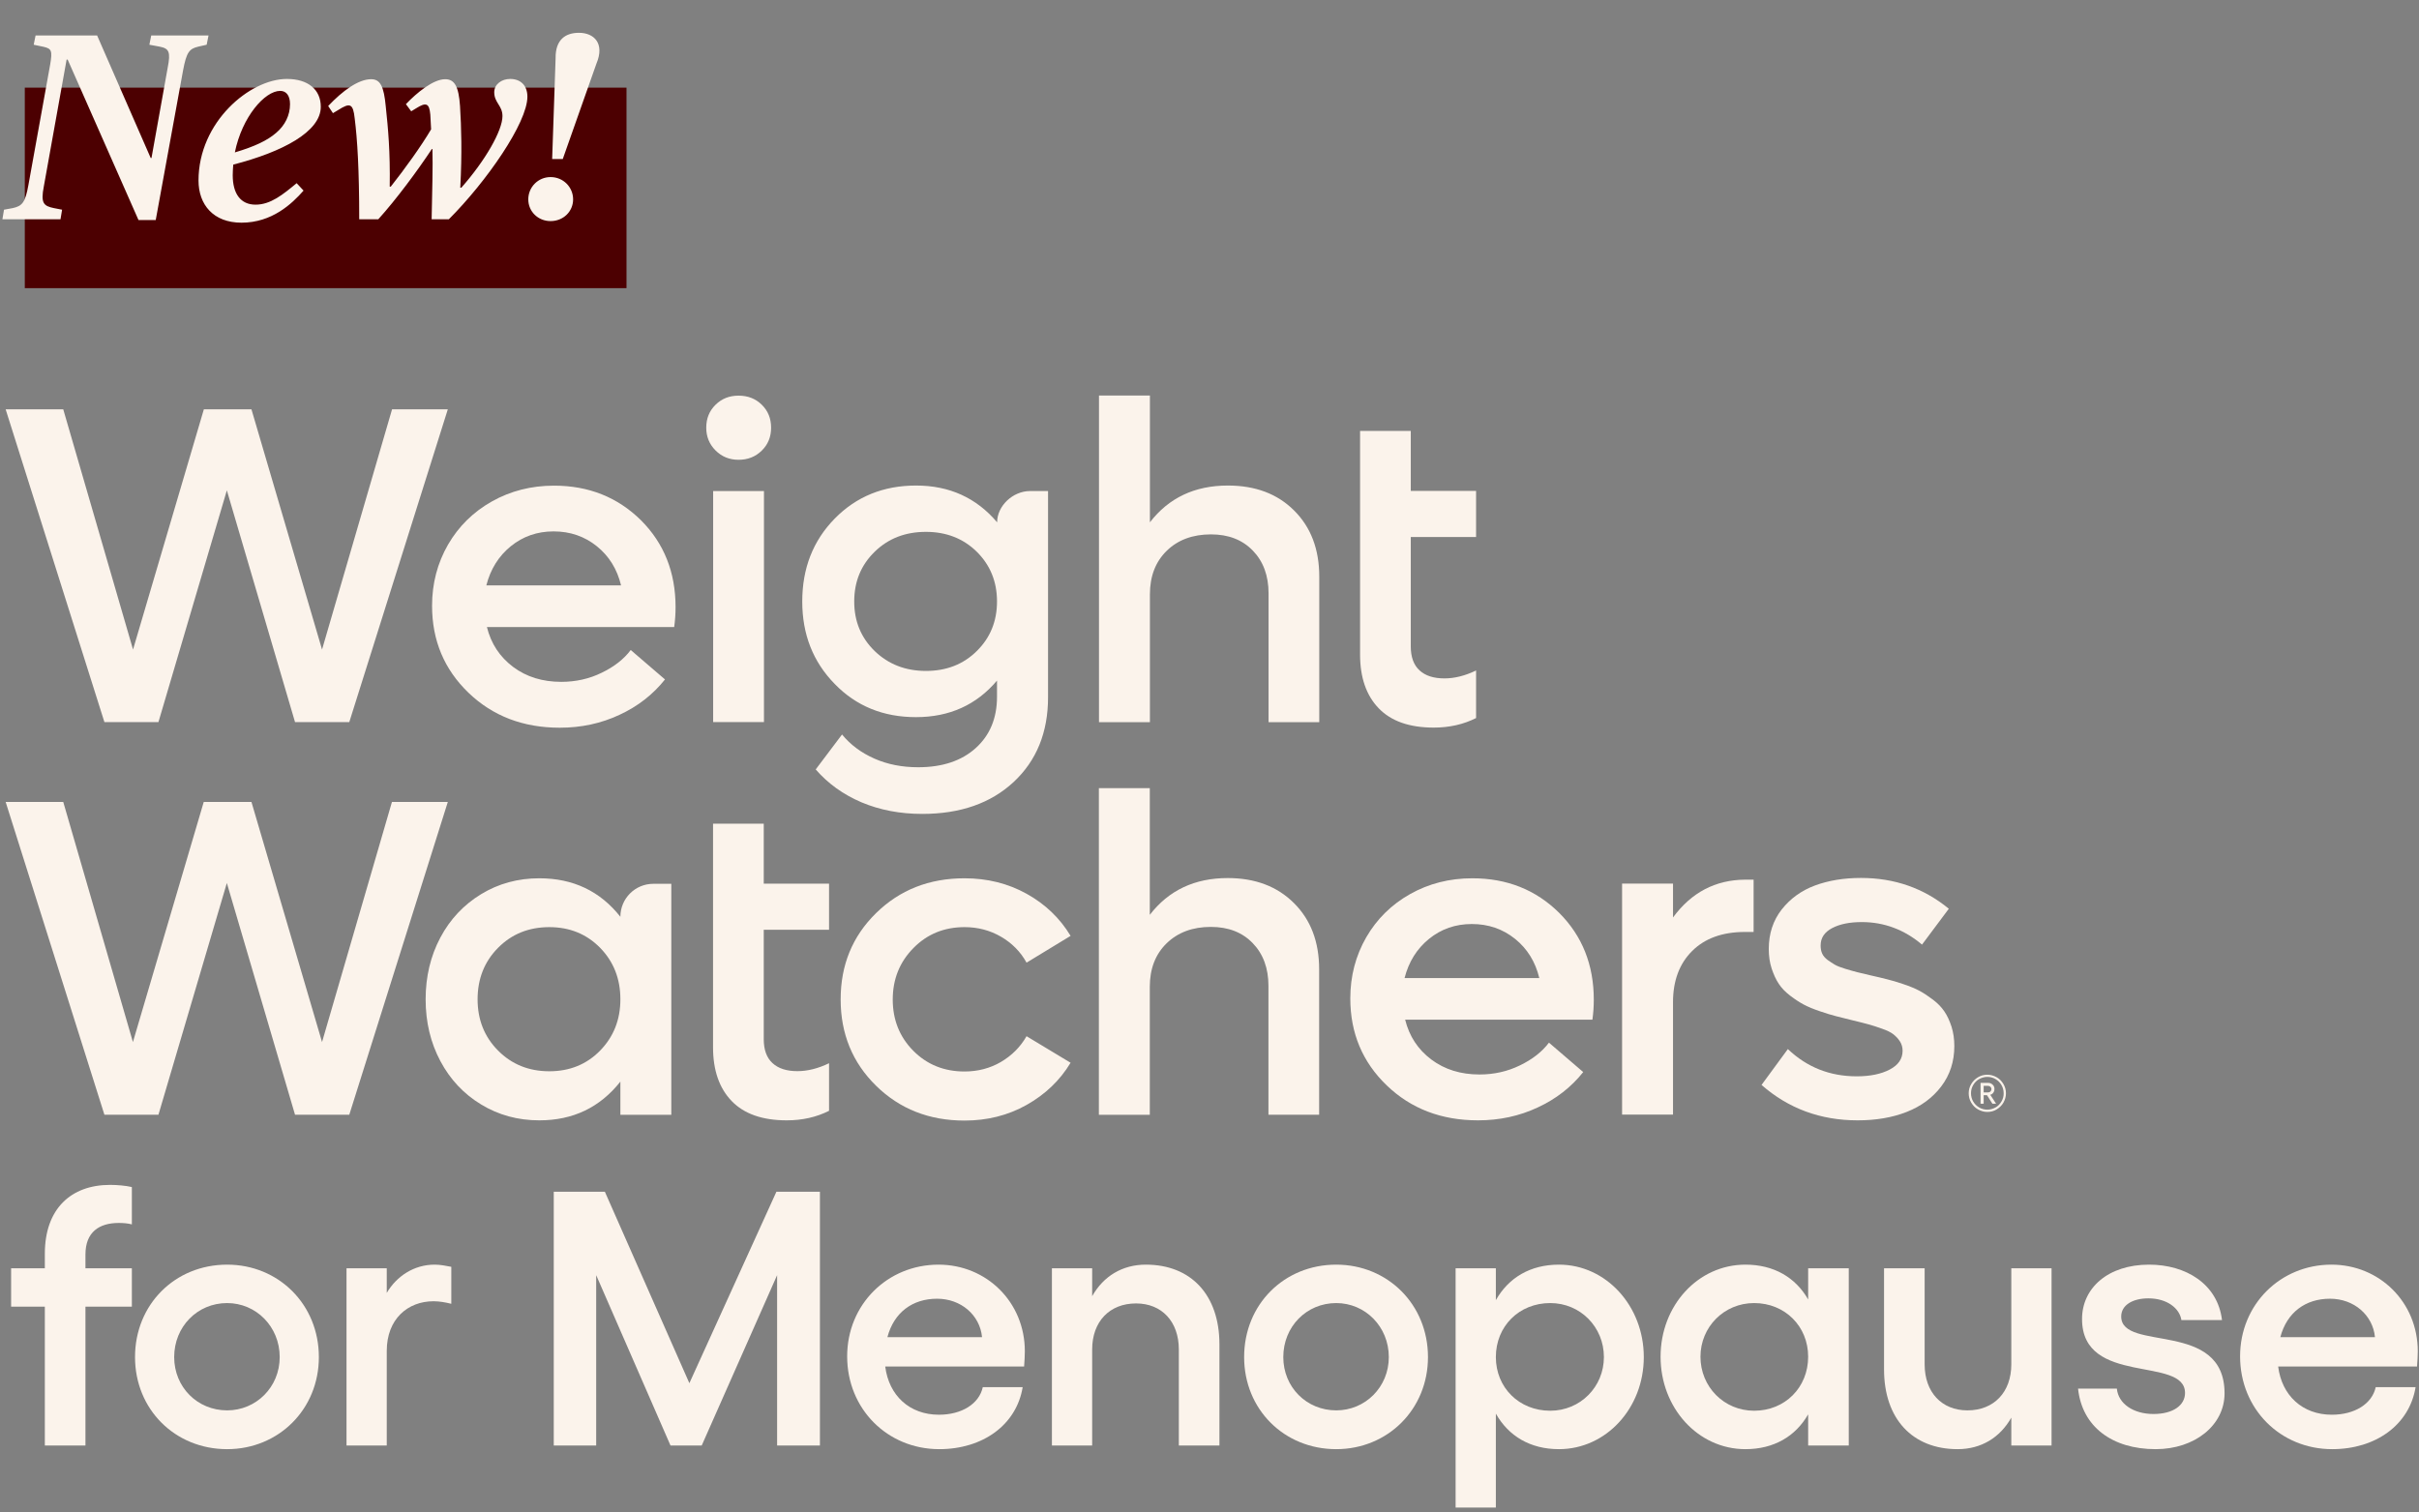
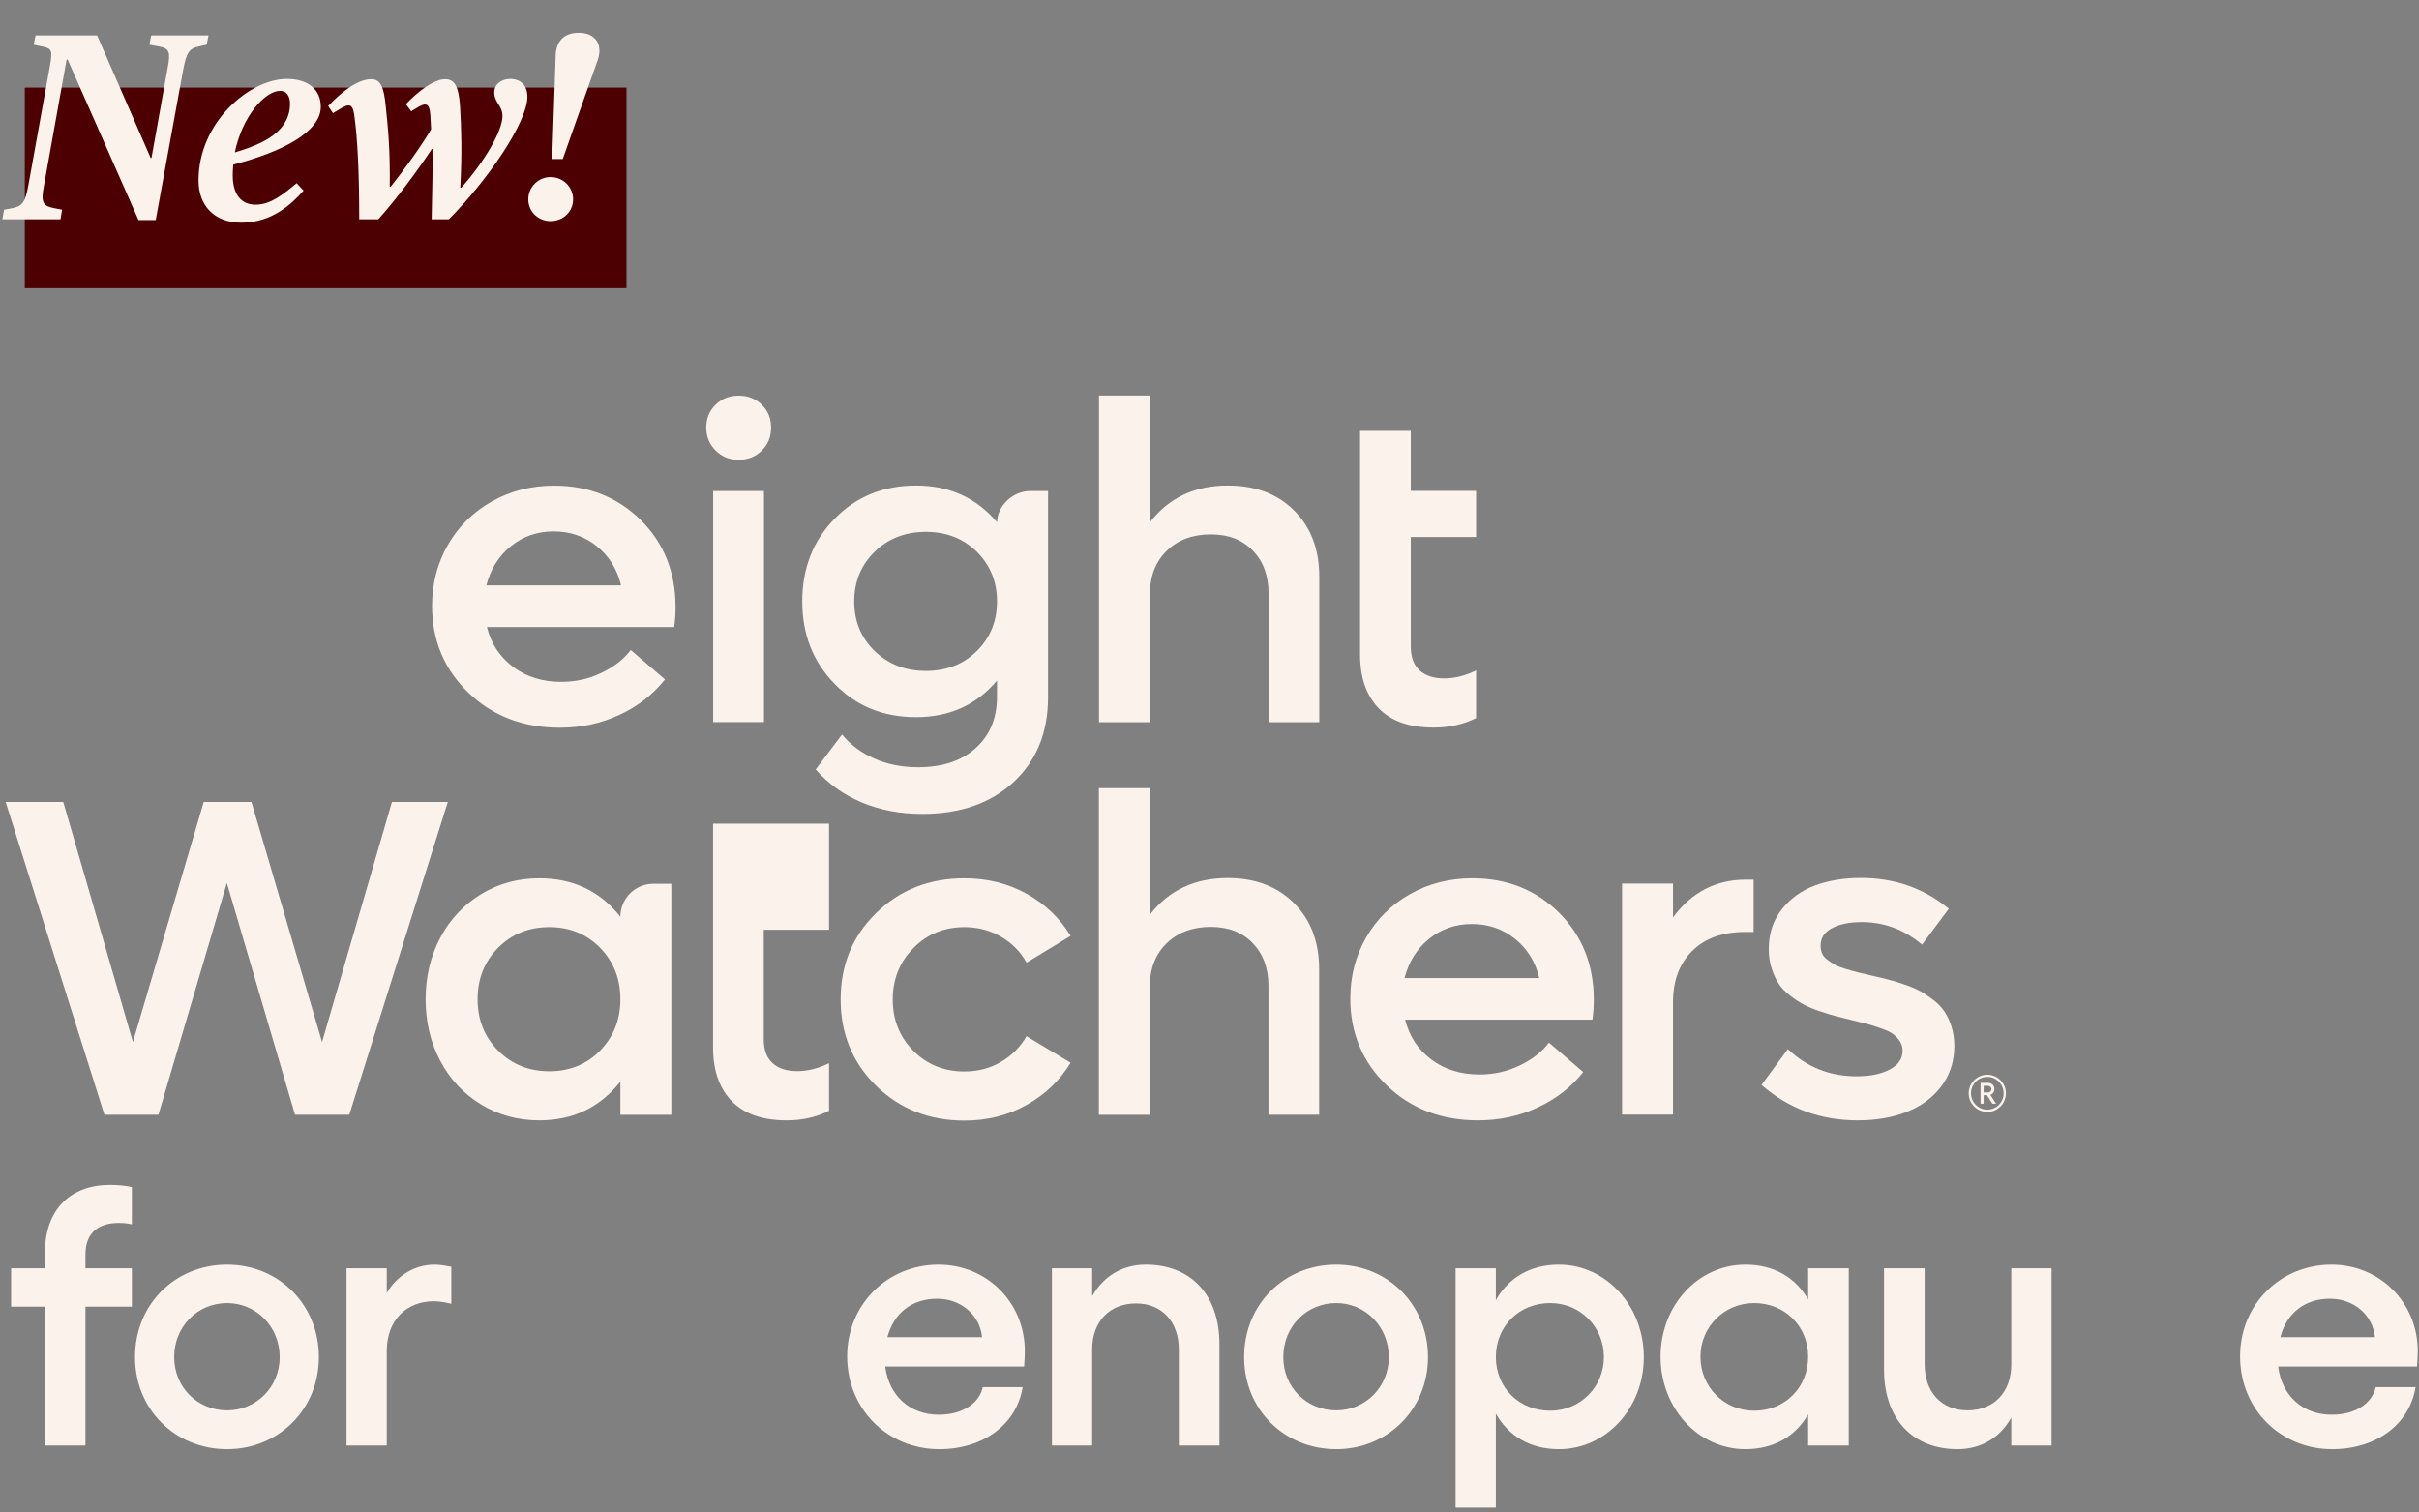
<svg xmlns="http://www.w3.org/2000/svg" width="379" height="237" viewBox="0 0 379 237" fill="none">
  <rect x="0" y="0" width="379" height="237" fill="#808080" stroke="none" />
  <g clip-path="url(#clip0_5727_3860)">
    <path d="M61.408 125.678L50.456 163.306L39.397 125.678H31.921L20.826 163.306L9.91 125.678H0.886L16.358 174.691H24.824L35.542 138.378L46.223 174.691H54.725L70.162 125.678H61.408Z" fill="#FBF3EB" />
    <path d="M97.199 143.673C94.028 139.656 89.796 137.639 84.5 137.639C81.15 137.639 78.106 138.467 75.385 140.125C72.666 141.781 70.522 144.051 68.991 146.933C67.46 149.815 66.686 153.057 66.686 156.606C66.686 160.173 67.46 163.397 68.991 166.278C70.522 169.161 72.666 171.448 75.385 173.087C78.106 174.745 81.15 175.573 84.5 175.573C89.777 175.573 93.992 173.555 97.199 169.502V174.708H105.178V138.503H102.368C99.505 138.503 97.199 140.809 97.199 143.673ZM94.028 164.639C91.921 166.801 89.256 167.882 86.067 167.882C82.861 167.882 80.177 166.801 78.033 164.639C75.89 162.478 74.827 159.794 74.827 156.606C74.827 153.399 75.89 150.698 78.033 148.536C80.177 146.375 82.843 145.294 86.067 145.294C89.256 145.294 91.903 146.375 94.028 148.536C96.136 150.698 97.199 153.382 97.199 156.606C97.199 159.794 96.136 162.478 94.028 164.639Z" fill="#FBF3EB" />
-     <path d="M119.661 129.082H111.717V164.117C111.717 167.72 112.69 170.53 114.635 172.547C116.58 174.564 119.462 175.573 123.263 175.573C125.712 175.573 127.928 175.069 129.892 174.078V166.621C128.18 167.449 126.523 167.863 124.938 167.863C123.245 167.863 121.948 167.449 121.03 166.602C120.111 165.756 119.661 164.513 119.661 162.838V145.708H129.892V138.486H119.661V129.082Z" fill="#FBF3EB" />
+     <path d="M119.661 129.082H111.717V164.117C111.717 167.72 112.69 170.53 114.635 172.547C116.58 174.564 119.462 175.573 123.263 175.573C125.712 175.573 127.928 175.069 129.892 174.078V166.621C128.18 167.449 126.523 167.863 124.938 167.863C123.245 167.863 121.948 167.449 121.03 166.602C120.111 165.756 119.661 164.513 119.661 162.838V145.708H129.892V138.486V129.082Z" fill="#FBF3EB" />
    <path d="M151.128 145.294C153.218 145.294 155.109 145.798 156.821 146.789C158.531 147.78 159.883 149.13 160.837 150.86L167.736 146.663C166.061 143.889 163.774 141.691 160.855 140.071C157.937 138.449 154.695 137.639 151.111 137.639C145.581 137.639 140.97 139.458 137.259 143.096C133.548 146.735 131.711 151.238 131.711 156.623C131.711 162.009 133.566 166.531 137.259 170.151C140.97 173.79 145.581 175.609 151.111 175.609C154.677 175.609 157.919 174.799 160.837 173.16C163.755 171.52 166.061 169.323 167.736 166.548L160.837 162.388C159.865 164.081 158.531 165.414 156.821 166.423C155.127 167.413 153.218 167.917 151.111 167.917C147.922 167.917 145.238 166.837 143.095 164.675C140.951 162.514 139.871 159.83 139.871 156.642C139.871 153.453 140.951 150.769 143.095 148.59C145.257 146.375 147.941 145.294 151.128 145.294Z" fill="#FBF3EB" />
    <path d="M192.358 137.603C187.171 137.603 183.1 139.529 180.146 143.366V123.517H172.167V174.708H180.146V154.643C180.146 151.814 181.029 149.545 182.776 147.834C184.541 146.122 186.847 145.258 189.711 145.258C192.449 145.258 194.628 146.104 196.267 147.798C197.906 149.491 198.735 151.724 198.735 154.498V174.691H206.679V151.905C206.679 147.599 205.364 144.141 202.734 141.529C200.122 138.918 196.664 137.603 192.358 137.603Z" fill="#FBF3EB" />
    <path d="M230.671 137.639C227.105 137.639 223.862 138.467 220.944 140.106C218.026 141.745 215.721 144.015 214.064 146.879C212.406 149.761 211.56 152.949 211.56 156.461C211.56 161.901 213.469 166.44 217.269 170.097C221.07 173.754 225.844 175.573 231.571 175.573C234.922 175.573 238.038 174.907 240.921 173.555C243.802 172.223 246.18 170.368 248.053 168.008L242.685 163.397C241.604 164.837 240.073 166.027 238.129 166.963C236.183 167.917 234.057 168.386 231.806 168.386C228.87 168.386 226.348 167.612 224.259 166.044C222.169 164.477 220.8 162.406 220.152 159.794H249.494C249.638 158.767 249.71 157.74 249.71 156.677C249.71 151.22 247.909 146.681 244.288 143.06C240.632 139.44 236.11 137.639 230.671 137.639ZM220.061 153.274C220.71 150.734 221.989 148.68 223.898 147.131C225.807 145.582 228.041 144.807 230.599 144.807C233.193 144.807 235.445 145.582 237.371 147.131C239.299 148.68 240.56 150.734 241.172 153.274H220.061Z" fill="#FBF3EB" />
    <path d="M262.121 143.781V138.467H254.142V174.672H262.121V157.056C262.121 153.688 263.13 151.004 265.129 149.022C267.129 147.041 269.884 146.05 273.397 146.05H274.748V137.855H273.397C268.768 137.89 265.003 139.854 262.121 143.781Z" fill="#FBF3EB" />
    <path d="M304.63 158.497C304.18 157.83 303.586 157.219 302.847 156.66C302.108 156.101 301.406 155.634 300.739 155.273C300.073 154.913 299.226 154.57 298.218 154.228C297.209 153.886 296.362 153.634 295.678 153.472C294.993 153.291 294.129 153.093 293.102 152.859C292.184 152.643 291.463 152.481 290.977 152.354C290.473 152.229 289.86 152.049 289.139 151.833C288.419 151.616 287.861 151.4 287.482 151.184C287.122 150.968 286.726 150.715 286.329 150.428C285.934 150.121 285.645 149.797 285.483 149.419C285.321 149.059 285.249 148.626 285.249 148.176C285.249 146.969 285.861 146.068 287.068 145.438C288.275 144.807 289.824 144.502 291.697 144.502C295.209 144.502 298.362 145.69 301.136 148.032L305.333 142.412C301.442 139.205 296.849 137.585 291.571 137.585C288.887 137.585 286.492 137.981 284.348 138.773C282.222 139.566 280.493 140.827 279.143 142.538C277.81 144.249 277.125 146.303 277.125 148.716C277.125 149.833 277.269 150.842 277.575 151.779C277.882 152.697 278.242 153.507 278.692 154.174C279.124 154.841 279.737 155.471 280.493 156.047C281.25 156.624 281.97 157.092 282.619 157.435C283.267 157.776 284.114 158.137 285.14 158.479C286.167 158.821 286.996 159.091 287.681 159.253C288.347 159.434 289.212 159.65 290.274 159.902C291.337 160.154 292.166 160.37 292.76 160.532C293.354 160.694 294.039 160.911 294.831 161.199C295.624 161.469 296.218 161.758 296.615 162.063C297.011 162.37 297.371 162.73 297.66 163.181C297.947 163.613 298.092 164.117 298.092 164.675C298.092 165.918 297.425 166.909 296.075 167.612C294.741 168.314 293.012 168.674 290.905 168.674C286.69 168.674 283.105 167.251 280.115 164.405L275.99 170.025C280.205 173.717 285.213 175.573 291.048 175.573C293.913 175.573 296.47 175.14 298.722 174.258C300.974 173.376 302.793 172.042 304.144 170.26C305.513 168.458 306.197 166.351 306.197 163.937C306.197 162.856 306.053 161.847 305.765 160.911C305.441 159.938 305.08 159.145 304.63 158.497Z" fill="#FBF3EB" />
    <path d="M192.377 76.09C187.189 76.09 183.118 78.017 180.164 81.854V61.986H172.185V113.178H180.164V93.129C180.164 90.302 181.047 88.032 182.794 86.321C184.541 84.61 186.865 83.745 189.728 83.745C192.466 83.745 194.647 84.592 196.286 86.285C197.925 87.978 198.753 90.212 198.753 92.985V113.178H206.697V90.374C206.697 86.069 205.382 82.61 202.752 79.999C200.14 77.387 196.681 76.09 192.377 76.09Z" fill="#FBF3EB" />
    <path d="M143.509 112.385C148.75 112.385 152.983 110.476 156.207 106.657V109.197C156.207 112.547 155.091 115.231 152.875 117.231C150.66 119.23 147.652 120.239 143.851 120.239C141.329 120.239 139.042 119.788 137.006 118.887C134.953 117.987 133.259 116.726 131.927 115.105L127.802 120.58C129.73 122.796 132.107 124.508 134.971 125.732C137.835 126.939 141.005 127.551 144.499 127.551C150.461 127.551 155.235 125.877 158.82 122.545C162.404 119.194 164.205 114.78 164.205 109.269V76.954H161.377C158.675 76.954 156.226 79.296 156.226 81.854C152.983 78.017 148.75 76.09 143.527 76.09C138.411 76.09 134.16 77.819 130.774 81.278C127.387 84.736 125.694 89.059 125.694 94.265C125.694 99.416 127.387 103.721 130.774 107.179C134.142 110.656 138.393 112.385 143.509 112.385ZM137.042 86.465C139.186 84.376 141.851 83.349 145.076 83.349C148.264 83.349 150.93 84.394 153.037 86.465C155.145 88.554 156.207 91.149 156.207 94.265C156.207 97.362 155.145 99.957 153.037 102.028C150.93 104.117 148.264 105.144 145.076 105.144C141.87 105.144 139.186 104.099 137.042 102.028C134.898 99.938 133.836 97.362 133.836 94.265C133.836 91.149 134.898 88.554 137.042 86.465Z" fill="#FBF3EB" />
    <path d="M86.806 76.108C83.239 76.108 79.997 76.936 77.079 78.576C74.161 80.215 71.855 82.484 70.198 85.348C68.541 88.23 67.694 91.419 67.694 94.931C67.694 100.37 69.604 104.909 73.404 108.567C77.205 112.223 81.978 114.042 87.706 114.042C91.057 114.042 94.173 113.376 97.054 112.025C99.937 110.692 102.314 108.837 104.188 106.477L98.82 101.866C97.739 103.307 96.208 104.496 94.262 105.432C92.318 106.387 90.192 106.855 87.94 106.855C85.004 106.855 82.483 106.081 80.393 104.514C78.304 102.946 76.935 100.875 76.286 98.263H105.629C105.773 97.237 105.845 96.21 105.845 95.147C105.845 89.689 104.044 85.15 100.423 81.529C96.767 77.927 92.245 76.108 86.806 76.108ZM76.196 91.743C76.845 89.203 78.124 87.149 80.033 85.6C81.942 84.051 84.176 83.277 86.734 83.277C89.327 83.277 91.579 84.051 93.506 85.6C95.434 87.149 96.695 89.203 97.307 91.743H76.196Z" fill="#FBF3EB" />
-     <path d="M24.824 113.16L35.542 76.846L46.223 113.16H54.725L70.162 64.148H61.426L50.456 101.793L39.397 64.148H31.939L20.844 101.793L9.91 64.148H0.886L16.358 113.16H24.824Z" fill="#FBF3EB" />
    <path d="M224.637 114.024C227.086 114.024 229.302 113.52 231.266 112.529V105.072C229.554 105.9 227.897 106.315 226.312 106.315C224.619 106.315 223.322 105.9 222.404 105.054C221.485 104.207 221.035 102.965 221.035 101.29V84.159H231.266V76.936H221.035V67.534H213.091V102.568C213.091 106.17 214.064 108.981 216.009 110.998C217.954 113.015 220.819 114.024 224.637 114.024Z" fill="#FBF3EB" />
    <path d="M115.715 72.055C117.174 72.055 118.38 71.569 119.353 70.614C120.326 69.659 120.813 68.471 120.813 67.029C120.813 65.57 120.326 64.382 119.353 63.427C118.38 62.472 117.174 62.004 115.715 62.004C114.274 62.004 113.085 62.472 112.113 63.427C111.139 64.382 110.653 65.57 110.653 67.029C110.653 68.434 111.139 69.623 112.113 70.596C113.085 71.569 114.292 72.055 115.715 72.055Z" fill="#FBF3EB" />
    <path d="M119.695 76.954H111.734V113.16H119.695V76.954Z" fill="#FBF3EB" />
    <path d="M313.889 169.881C313.619 169.431 313.277 169.07 312.826 168.818C312.376 168.566 311.889 168.422 311.367 168.422C310.845 168.422 310.358 168.548 309.909 168.818C309.458 169.089 309.116 169.431 308.846 169.881C308.576 170.331 308.449 170.817 308.449 171.34C308.449 171.862 308.576 172.348 308.846 172.799C309.116 173.249 309.458 173.609 309.909 173.862C310.358 174.114 310.845 174.258 311.367 174.258C311.889 174.258 312.394 174.132 312.826 173.862C313.258 173.592 313.637 173.249 313.889 172.799C314.141 172.348 314.286 171.862 314.286 171.34C314.286 170.817 314.159 170.331 313.889 169.881ZM313.583 172.619C313.349 173.015 313.042 173.339 312.647 173.555C312.25 173.772 311.818 173.898 311.367 173.898C310.917 173.898 310.485 173.79 310.088 173.555C309.692 173.322 309.386 173.015 309.151 172.619C308.918 172.223 308.81 171.791 308.81 171.322C308.81 170.871 308.918 170.439 309.151 170.043C309.386 169.647 309.692 169.323 310.088 169.107C310.485 168.891 310.917 168.764 311.367 168.764C311.818 168.764 312.25 168.872 312.647 169.107C313.042 169.34 313.349 169.647 313.583 170.043C313.817 170.439 313.925 170.871 313.925 171.34C313.943 171.791 313.817 172.223 313.583 172.619Z" fill="#FBF3EB" />
    <path d="M312.016 171.502C312.16 171.43 312.269 171.304 312.358 171.16C312.449 171.016 312.485 170.854 312.485 170.655C312.485 170.476 312.449 170.314 312.358 170.169C312.269 170.025 312.142 169.917 311.998 169.827C311.854 169.737 311.674 169.701 311.512 169.701H310.305V172.961H310.792V171.629H311.313L312.16 172.961H312.736L311.818 171.556C311.89 171.538 311.962 171.538 312.016 171.502ZM310.792 170.169H311.475C311.62 170.169 311.764 170.223 311.854 170.314C311.962 170.422 312.016 170.53 312.016 170.674C312.016 170.817 311.962 170.944 311.854 171.052C311.746 171.16 311.62 171.196 311.458 171.196H310.792V170.169Z" fill="#FBF3EB" />
    <path d="M365.399 227.103C357.275 227.103 350.969 220.797 350.969 212.56C350.969 204.435 357.275 198.186 365.286 198.186C372.784 198.186 378.807 204.038 378.807 211.764C378.807 212.332 378.75 213.468 378.693 214.15H356.934C357.502 218.695 360.74 221.706 365.342 221.706C368.922 221.706 371.648 220.002 372.217 217.388H378.466C377.5 223.297 372.217 227.103 365.399 227.103ZM357.275 209.548H372.102C371.762 206.083 368.807 203.527 365.058 203.527C361.195 203.527 358.297 205.685 357.275 209.548Z" fill="#FBF3EB" />
-     <path d="M337.74 227.103C330.923 227.103 326.207 223.581 325.583 217.615H331.662C331.889 220.002 334.275 221.592 337.399 221.592C340.468 221.592 342.342 220.229 342.342 218.297C342.342 212.445 326.207 217.275 326.207 206.707C326.207 201.879 330.242 198.186 336.717 198.186C342.456 198.186 347.455 201.197 348.137 206.878H341.774C341.49 205.004 339.502 203.47 336.604 203.47C334.104 203.47 332.343 204.548 332.343 206.31C332.343 211.935 348.535 206.765 348.535 218.355C348.535 223.353 343.876 227.103 337.74 227.103Z" fill="#FBF3EB" />
    <path d="M315.124 226.535V222.16C313.363 225.285 310.409 227.103 306.716 227.103C299.615 227.103 295.184 222.331 295.184 214.604V198.755H301.546V213.809C301.546 218.184 304.217 221.024 308.25 221.024C312.397 221.024 315.124 218.184 315.124 213.809V198.755H321.43V226.535H315.124Z" fill="#FBF3EB" />
    <path d="M289.658 198.755V226.535H283.295V221.649C281.307 225.115 277.897 227.103 273.466 227.103C266.024 227.103 260.173 220.627 260.173 212.616C260.173 204.606 266.024 198.186 273.466 198.186C277.897 198.186 281.307 200.174 283.295 203.64V198.755H289.658ZM274.83 221.081C279.659 221.081 283.295 217.445 283.295 212.616C283.295 207.844 279.659 204.208 274.83 204.208C270.115 204.208 266.422 207.958 266.422 212.616C266.422 217.332 270.115 221.081 274.83 221.081Z" fill="#FBF3EB" />
    <path d="M244.25 198.186C251.635 198.186 257.544 204.663 257.544 212.673C257.544 220.683 251.635 227.103 244.25 227.103C239.762 227.103 236.353 225.058 234.365 221.535V236.25H228.059V198.755H234.365V203.753C236.353 200.232 239.762 198.186 244.25 198.186ZM242.887 204.208C238.001 204.208 234.365 207.844 234.365 212.673C234.365 217.445 238.001 221.081 242.887 221.081C247.602 221.081 251.294 217.332 251.294 212.673C251.294 207.958 247.602 204.208 242.887 204.208Z" fill="#FBF3EB" />
    <path d="M209.356 198.186C217.423 198.186 223.73 204.435 223.73 212.673C223.73 220.853 217.423 227.103 209.356 227.103C201.176 227.103 194.926 220.853 194.926 212.673C194.926 204.435 201.176 198.186 209.356 198.186ZM209.356 204.208C204.697 204.208 201.062 207.901 201.062 212.673C201.062 217.388 204.697 221.024 209.356 221.024C213.901 221.024 217.594 217.388 217.594 212.673C217.594 207.901 213.901 204.208 209.356 204.208Z" fill="#FBF3EB" />
    <path d="M171.117 198.755V203.129C172.878 200.004 175.833 198.186 179.525 198.186C186.626 198.186 191.057 202.958 191.057 210.684V226.535H184.695V211.48C184.695 207.106 182.025 204.265 177.991 204.265C173.844 204.265 171.117 207.106 171.117 211.48V226.535H164.811V198.755H171.117Z" fill="#FBF3EB" />
    <path d="M147.161 227.103C139.036 227.103 132.73 220.797 132.73 212.56C132.73 204.435 139.036 198.186 147.047 198.186C154.546 198.186 160.568 204.038 160.568 211.764C160.568 212.332 160.512 213.468 160.454 214.15H138.695C139.264 218.695 142.502 221.706 147.104 221.706C150.682 221.706 153.41 220.002 153.978 217.388H160.227C159.261 223.297 153.978 227.103 147.161 227.103ZM139.036 209.548H153.864C153.523 206.083 150.569 203.527 146.82 203.527C142.956 203.527 140.059 205.685 139.036 209.548Z" fill="#FBF3EB" />
-     <path d="M86.761 226.535V186.766H94.771L108.008 216.763L121.643 186.766H128.461V226.535H121.757V199.833L109.94 226.535H105.054L93.408 199.833V226.535H86.761Z" fill="#FBF3EB" />
    <path d="M54.29 226.535V198.755H60.596V202.617C62.13 200.004 64.857 198.186 68.095 198.186C68.947 198.186 69.856 198.356 70.709 198.527V204.322C69.8 204.094 68.834 203.924 67.925 203.924C63.891 203.924 60.596 206.707 60.596 211.707V226.535H54.29Z" fill="#FBF3EB" />
    <path d="M35.585 198.186C43.653 198.186 49.959 204.435 49.959 212.673C49.959 220.853 43.653 227.103 35.585 227.103C27.404 227.103 21.155 220.853 21.155 212.673C21.155 204.435 27.404 198.186 35.585 198.186ZM35.585 204.208C30.927 204.208 27.291 207.901 27.291 212.673C27.291 217.388 30.927 221.024 35.585 221.024C40.13 221.024 43.823 217.388 43.823 212.673C43.823 207.901 40.13 204.208 35.585 204.208Z" fill="#FBF3EB" />
    <path d="M7.025 196.481C7.025 189.437 11.115 185.687 17.251 185.687C18.33 185.687 19.694 185.801 20.659 186.028V191.879C20.035 191.709 19.296 191.653 18.614 191.653C15.546 191.653 13.388 193.073 13.388 196.595V198.754H20.659V204.776H13.388V226.535H7.025V204.776H1.741V198.754H7.025V196.481Z" fill="#FBF3EB" />
    <path d="M98.157 13.734H3.885V45.158H98.157V13.734Z" fill="#4C0001" />
    <path d="M21.699 34.483L10.602 9.338H10.436L6.861 29.246C6.363 31.823 6.82 32.28 8.441 32.612L9.729 32.862L9.48 34.358H0.378L0.627 32.862L1.999 32.612C3.495 32.28 3.952 31.74 4.451 28.997L7.859 10.128C8.233 7.925 8.067 7.634 6.861 7.343L5.282 7.011L5.573 5.556H15.215L23.61 24.757H23.735L26.27 10.627C26.769 8.091 26.478 7.593 24.982 7.302L23.403 7.011L23.694 5.556H32.671L32.38 7.011L31.091 7.302C29.678 7.634 29.221 8.133 28.681 11.042L24.4 34.483H21.699ZM37.834 34.898C33.429 34.898 31.102 32.072 31.102 28.29C31.102 19.105 39.164 12.372 44.941 12.372C48.266 12.372 50.261 14.035 50.261 16.736C50.261 20.643 44.276 23.802 36.546 25.796C36.505 26.337 36.463 26.919 36.463 27.459C36.463 30.368 37.71 32.072 40.037 32.072C42.406 32.072 44.318 30.493 46.479 28.706L47.56 29.869C45.731 31.948 42.614 34.898 37.834 34.898ZM43.902 14.242C41.492 14.242 37.918 18.315 36.795 23.885C39.871 22.97 41.907 22.014 43.279 20.809C44.651 19.645 45.44 18.066 45.44 16.32C45.44 14.991 44.858 14.242 43.902 14.242ZM56.281 34.358C56.281 26.586 55.99 21.848 55.574 18.565C55.325 16.196 54.826 16.071 52.998 17.235L52.166 17.734L51.418 16.611C53.704 14.201 56.156 12.414 58.151 12.414C59.606 12.414 60.146 13.578 60.437 16.653C60.811 20.186 61.143 23.677 61.06 29.246H61.227C63.429 26.461 66.006 22.887 67.544 20.269L67.419 17.941C67.253 16.154 66.754 15.988 65.175 16.985L64.427 17.443L63.596 16.32C65.3 14.533 67.876 12.414 69.747 12.414C71.243 12.414 71.866 13.578 72.074 16.611C72.282 19.978 72.406 23.926 72.115 29.412H72.282C76.022 25.173 78.724 20.477 78.724 18.191C78.724 16.528 77.435 16.113 77.435 14.45C77.435 13.203 78.599 12.372 79.929 12.372C81.55 12.372 82.63 13.37 82.63 15.157C82.63 19.23 76.23 28.456 70.328 34.358H67.627C67.71 29.786 67.835 26.129 67.752 23.344H67.668C65.383 26.794 62.058 31.282 59.273 34.358H56.281ZM86.509 24.924L87.05 9.13C87.008 6.18 88.629 5.141 90.707 5.141C93.076 5.141 94.78 6.803 93.45 9.962L88.172 24.924H86.509ZM86.26 34.649C84.307 34.649 82.769 33.153 82.769 31.241C82.769 29.329 84.307 27.75 86.26 27.75C88.255 27.75 89.793 29.329 89.793 31.241C89.793 33.153 88.255 34.649 86.26 34.649Z" fill="#FBF3EB" />
  </g>
  <defs>
    <clipPath id="clip0_5727_3860">
      <rect width="379" height="236.432" fill="white" />
    </clipPath>
  </defs>
</svg>